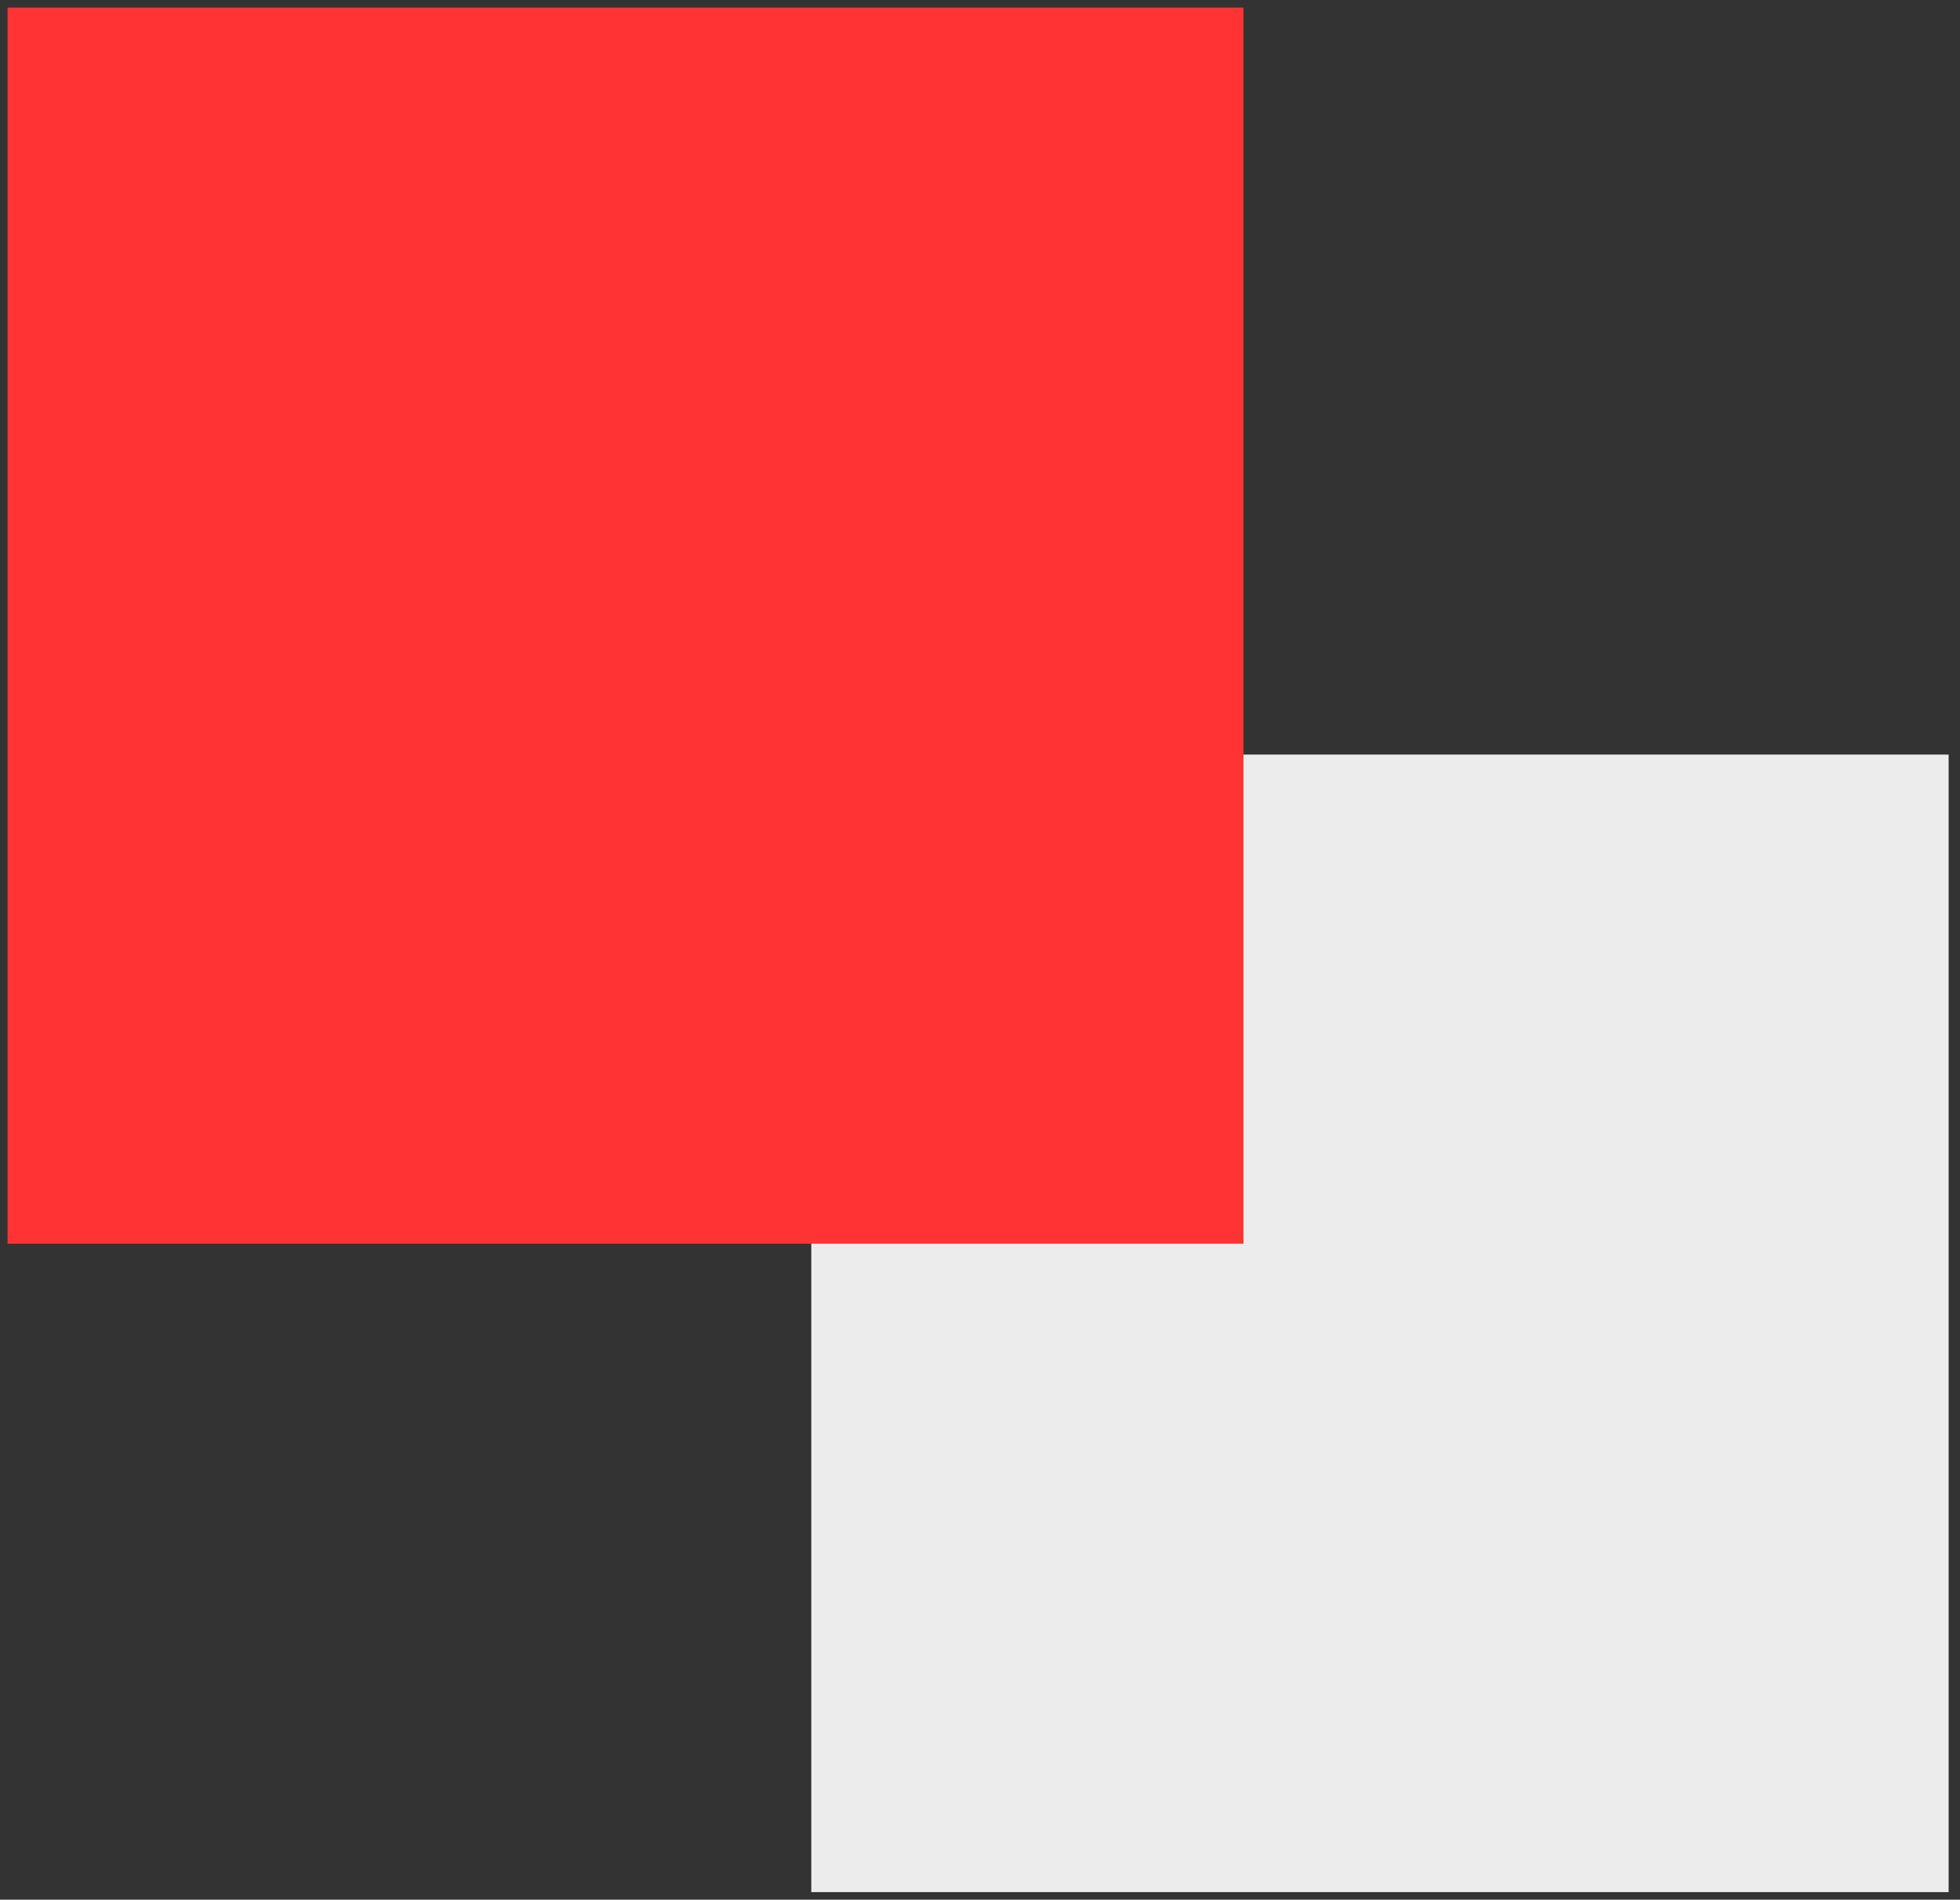
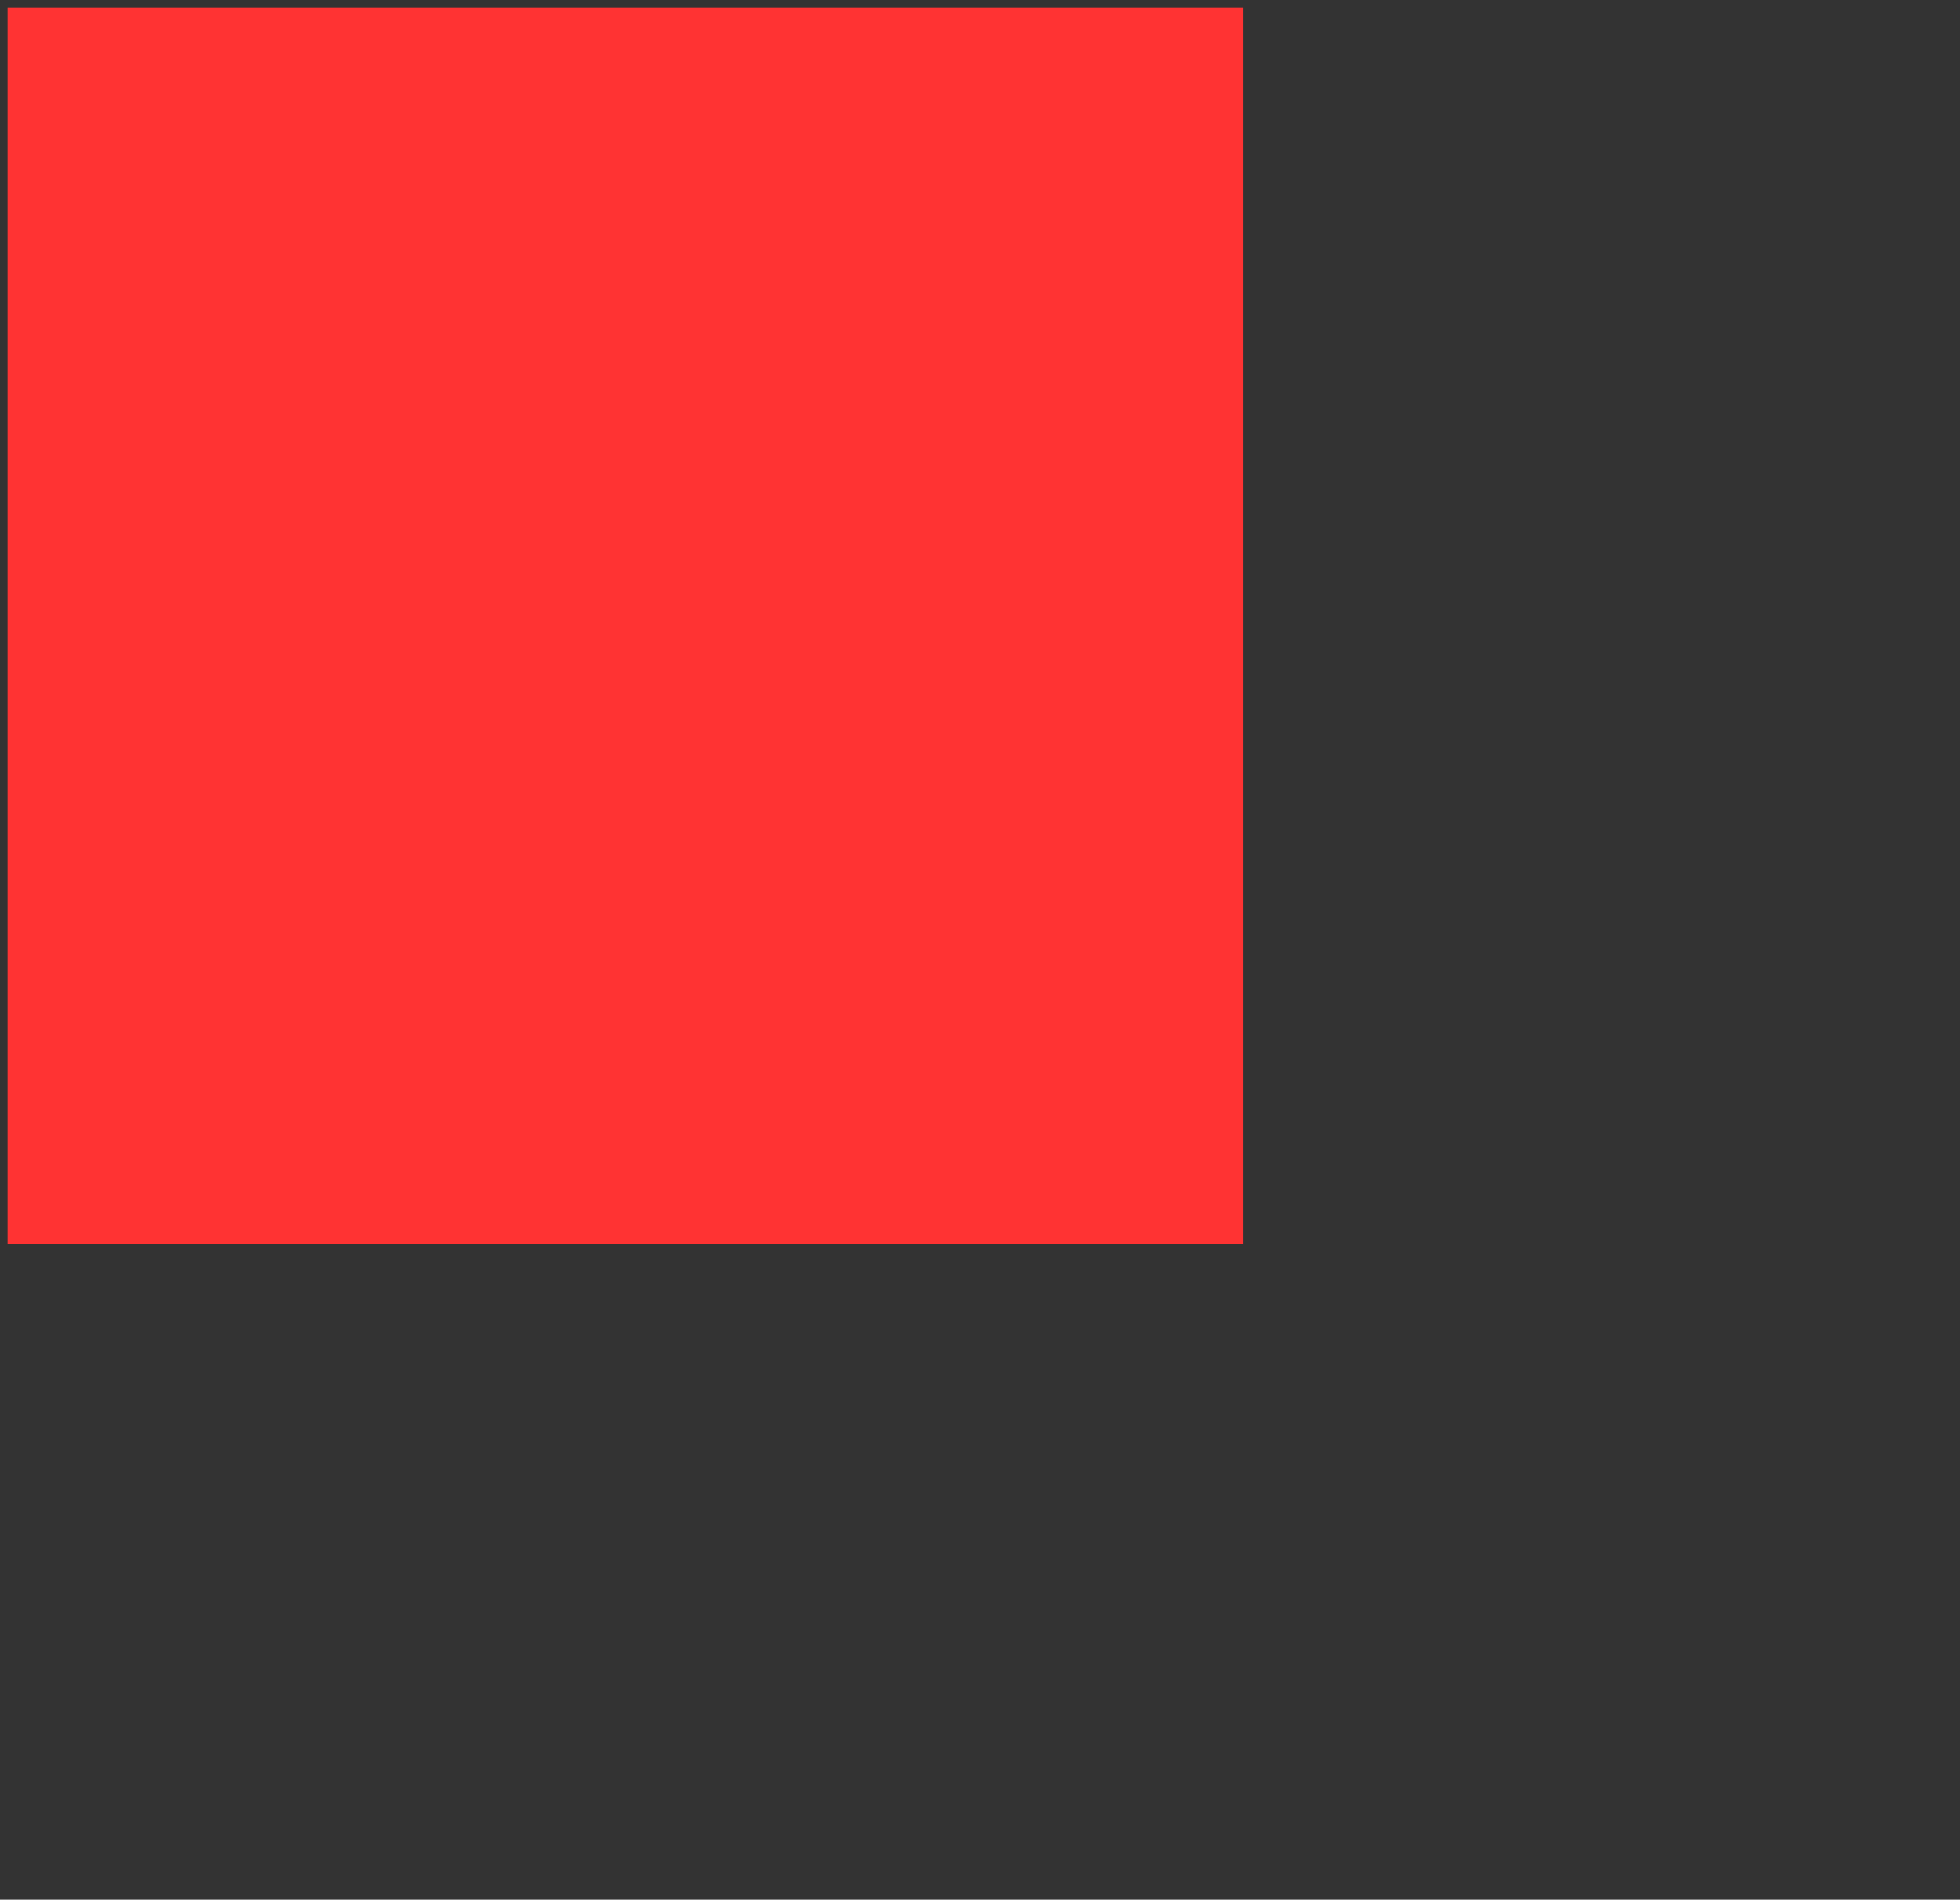
<svg xmlns="http://www.w3.org/2000/svg" version="1.1" id="Livello_1" x="0px" y="0px" viewBox="0 0 51.7 50.1" style="enable-background:new 0 0 51.7 50.1;" xml:space="preserve">
  <rect x="0" y="0" width="51.7" height="50.1" fill="#333333" stroke="none" />
  <style type="text/css">
	.st0{fill:#ECECEC;}
	.st1{fill:#FF3333;}
</style>
-   <rect x="21.4" y="19.9" class="st0" width="30" height="30" />
  <rect x="0.2" y="0.2" class="st1" width="32.6" height="32.6" />
</svg>